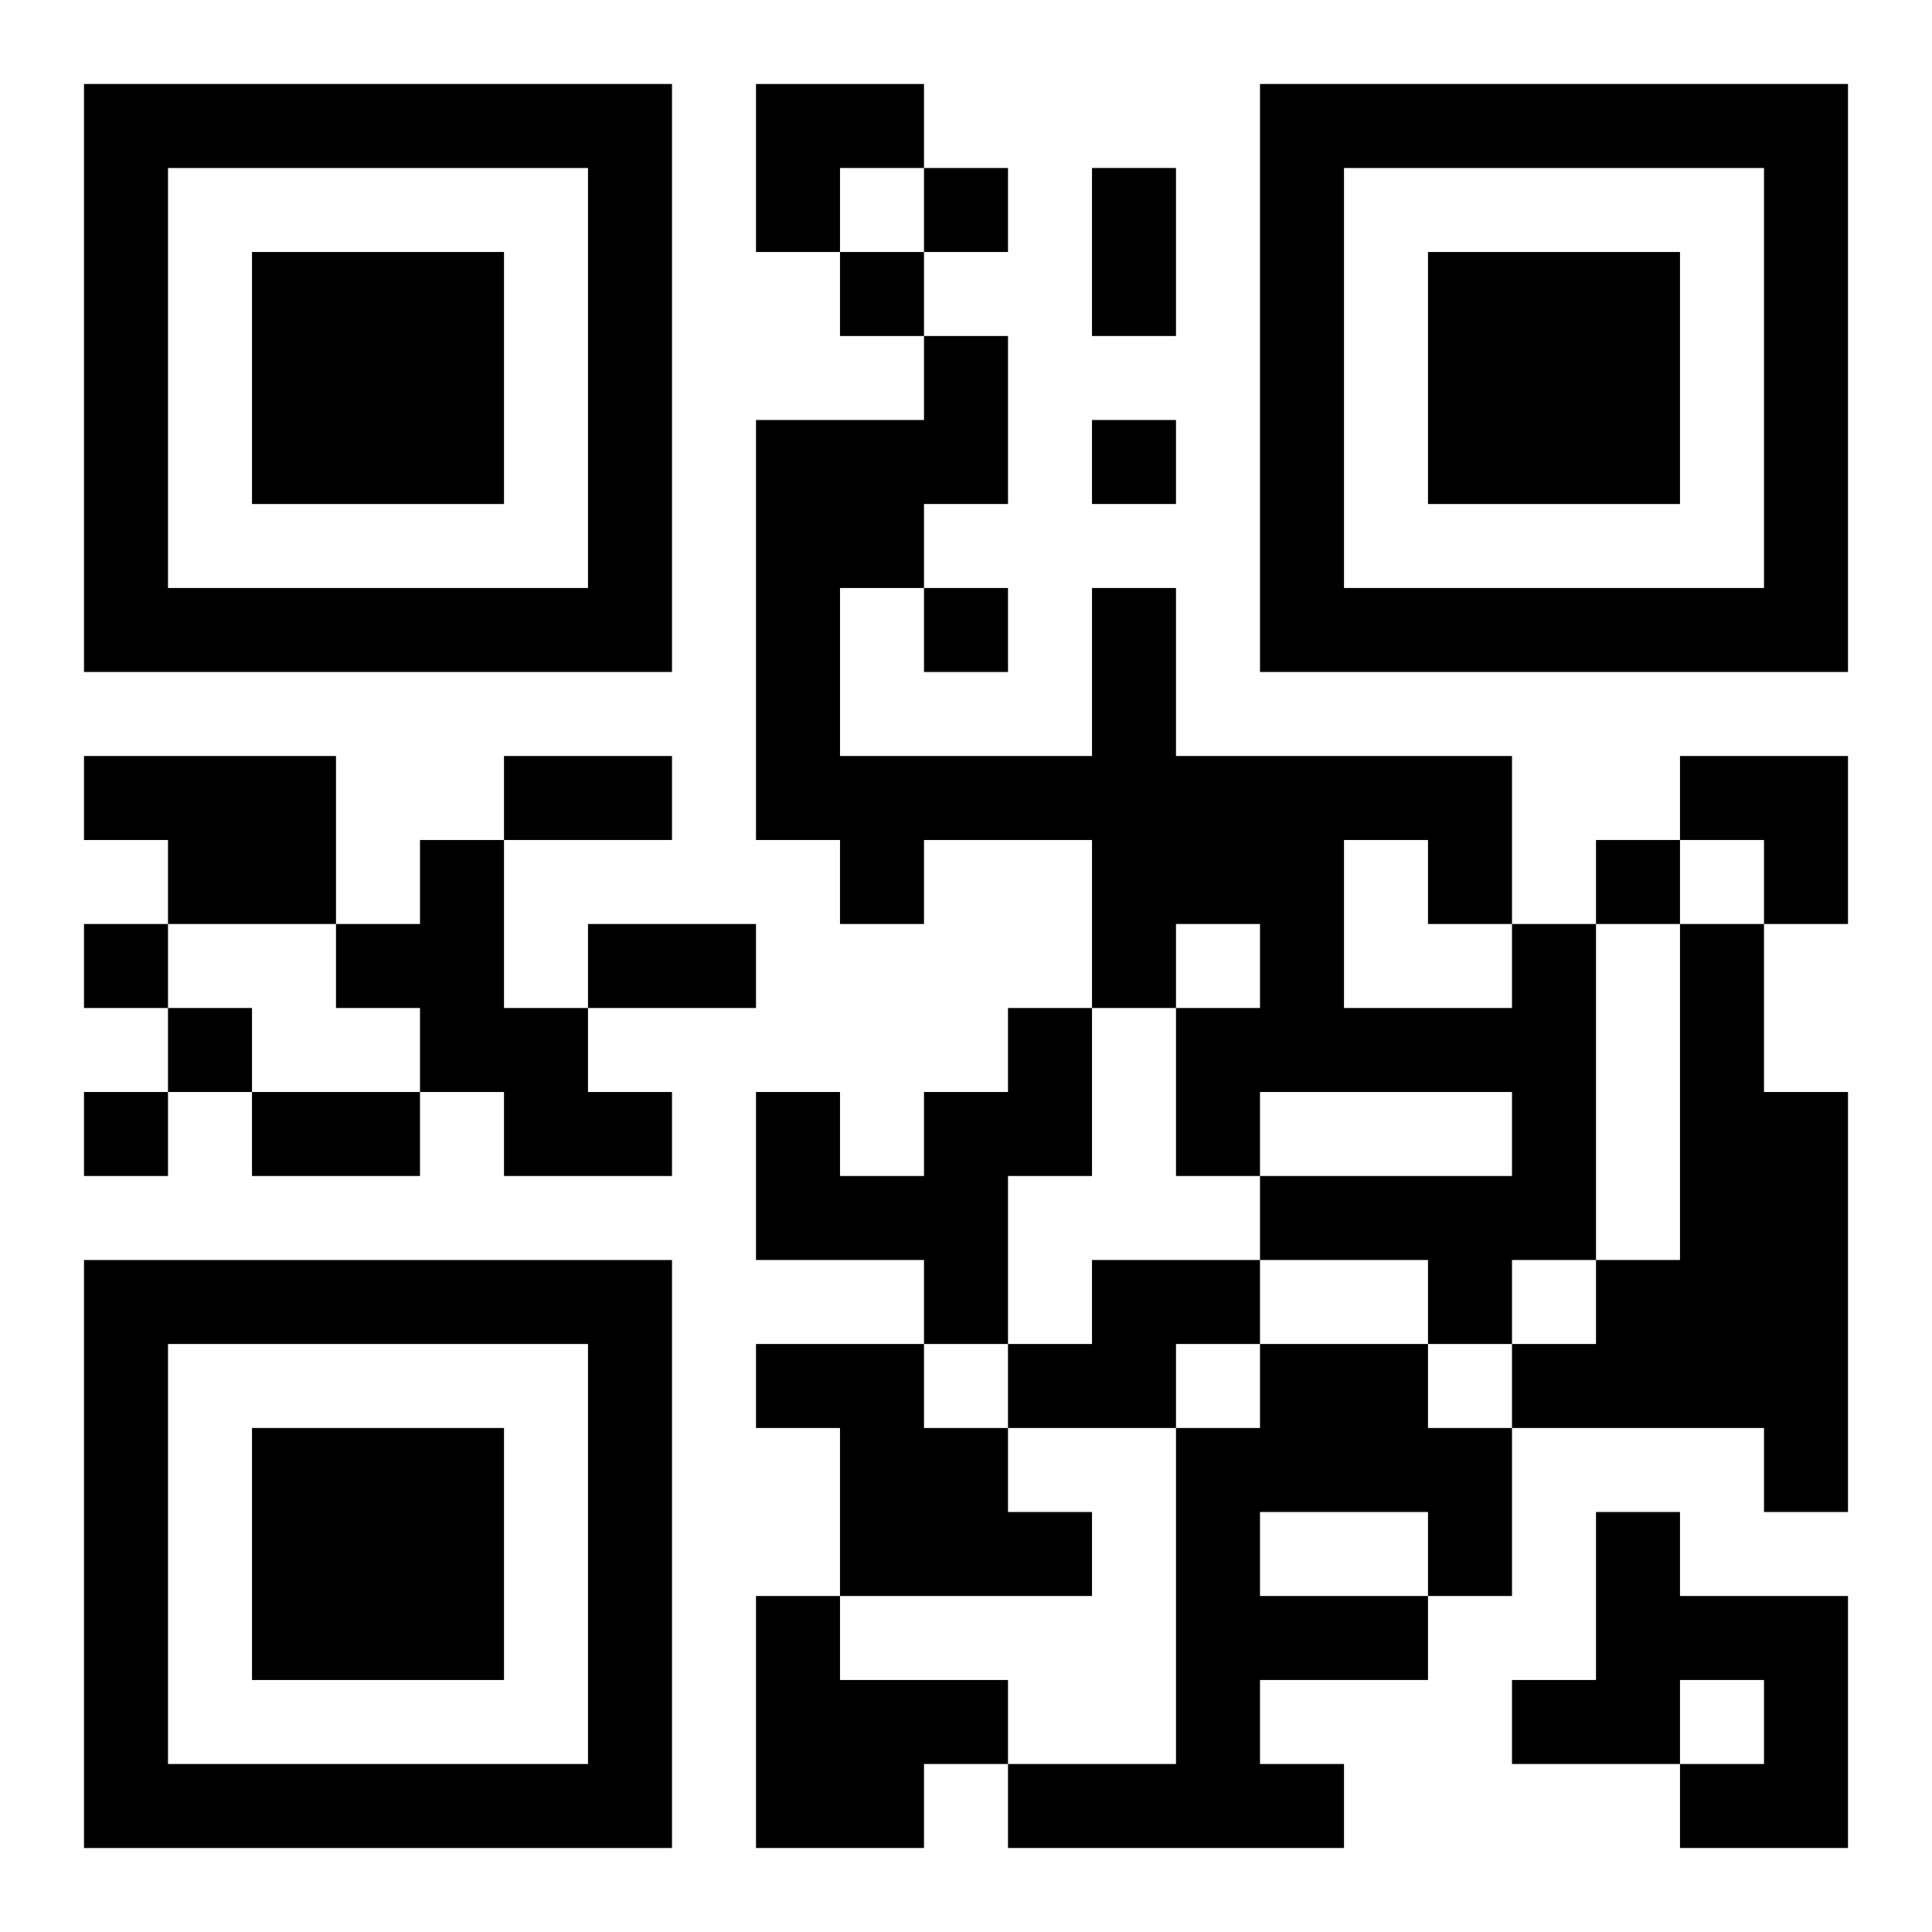
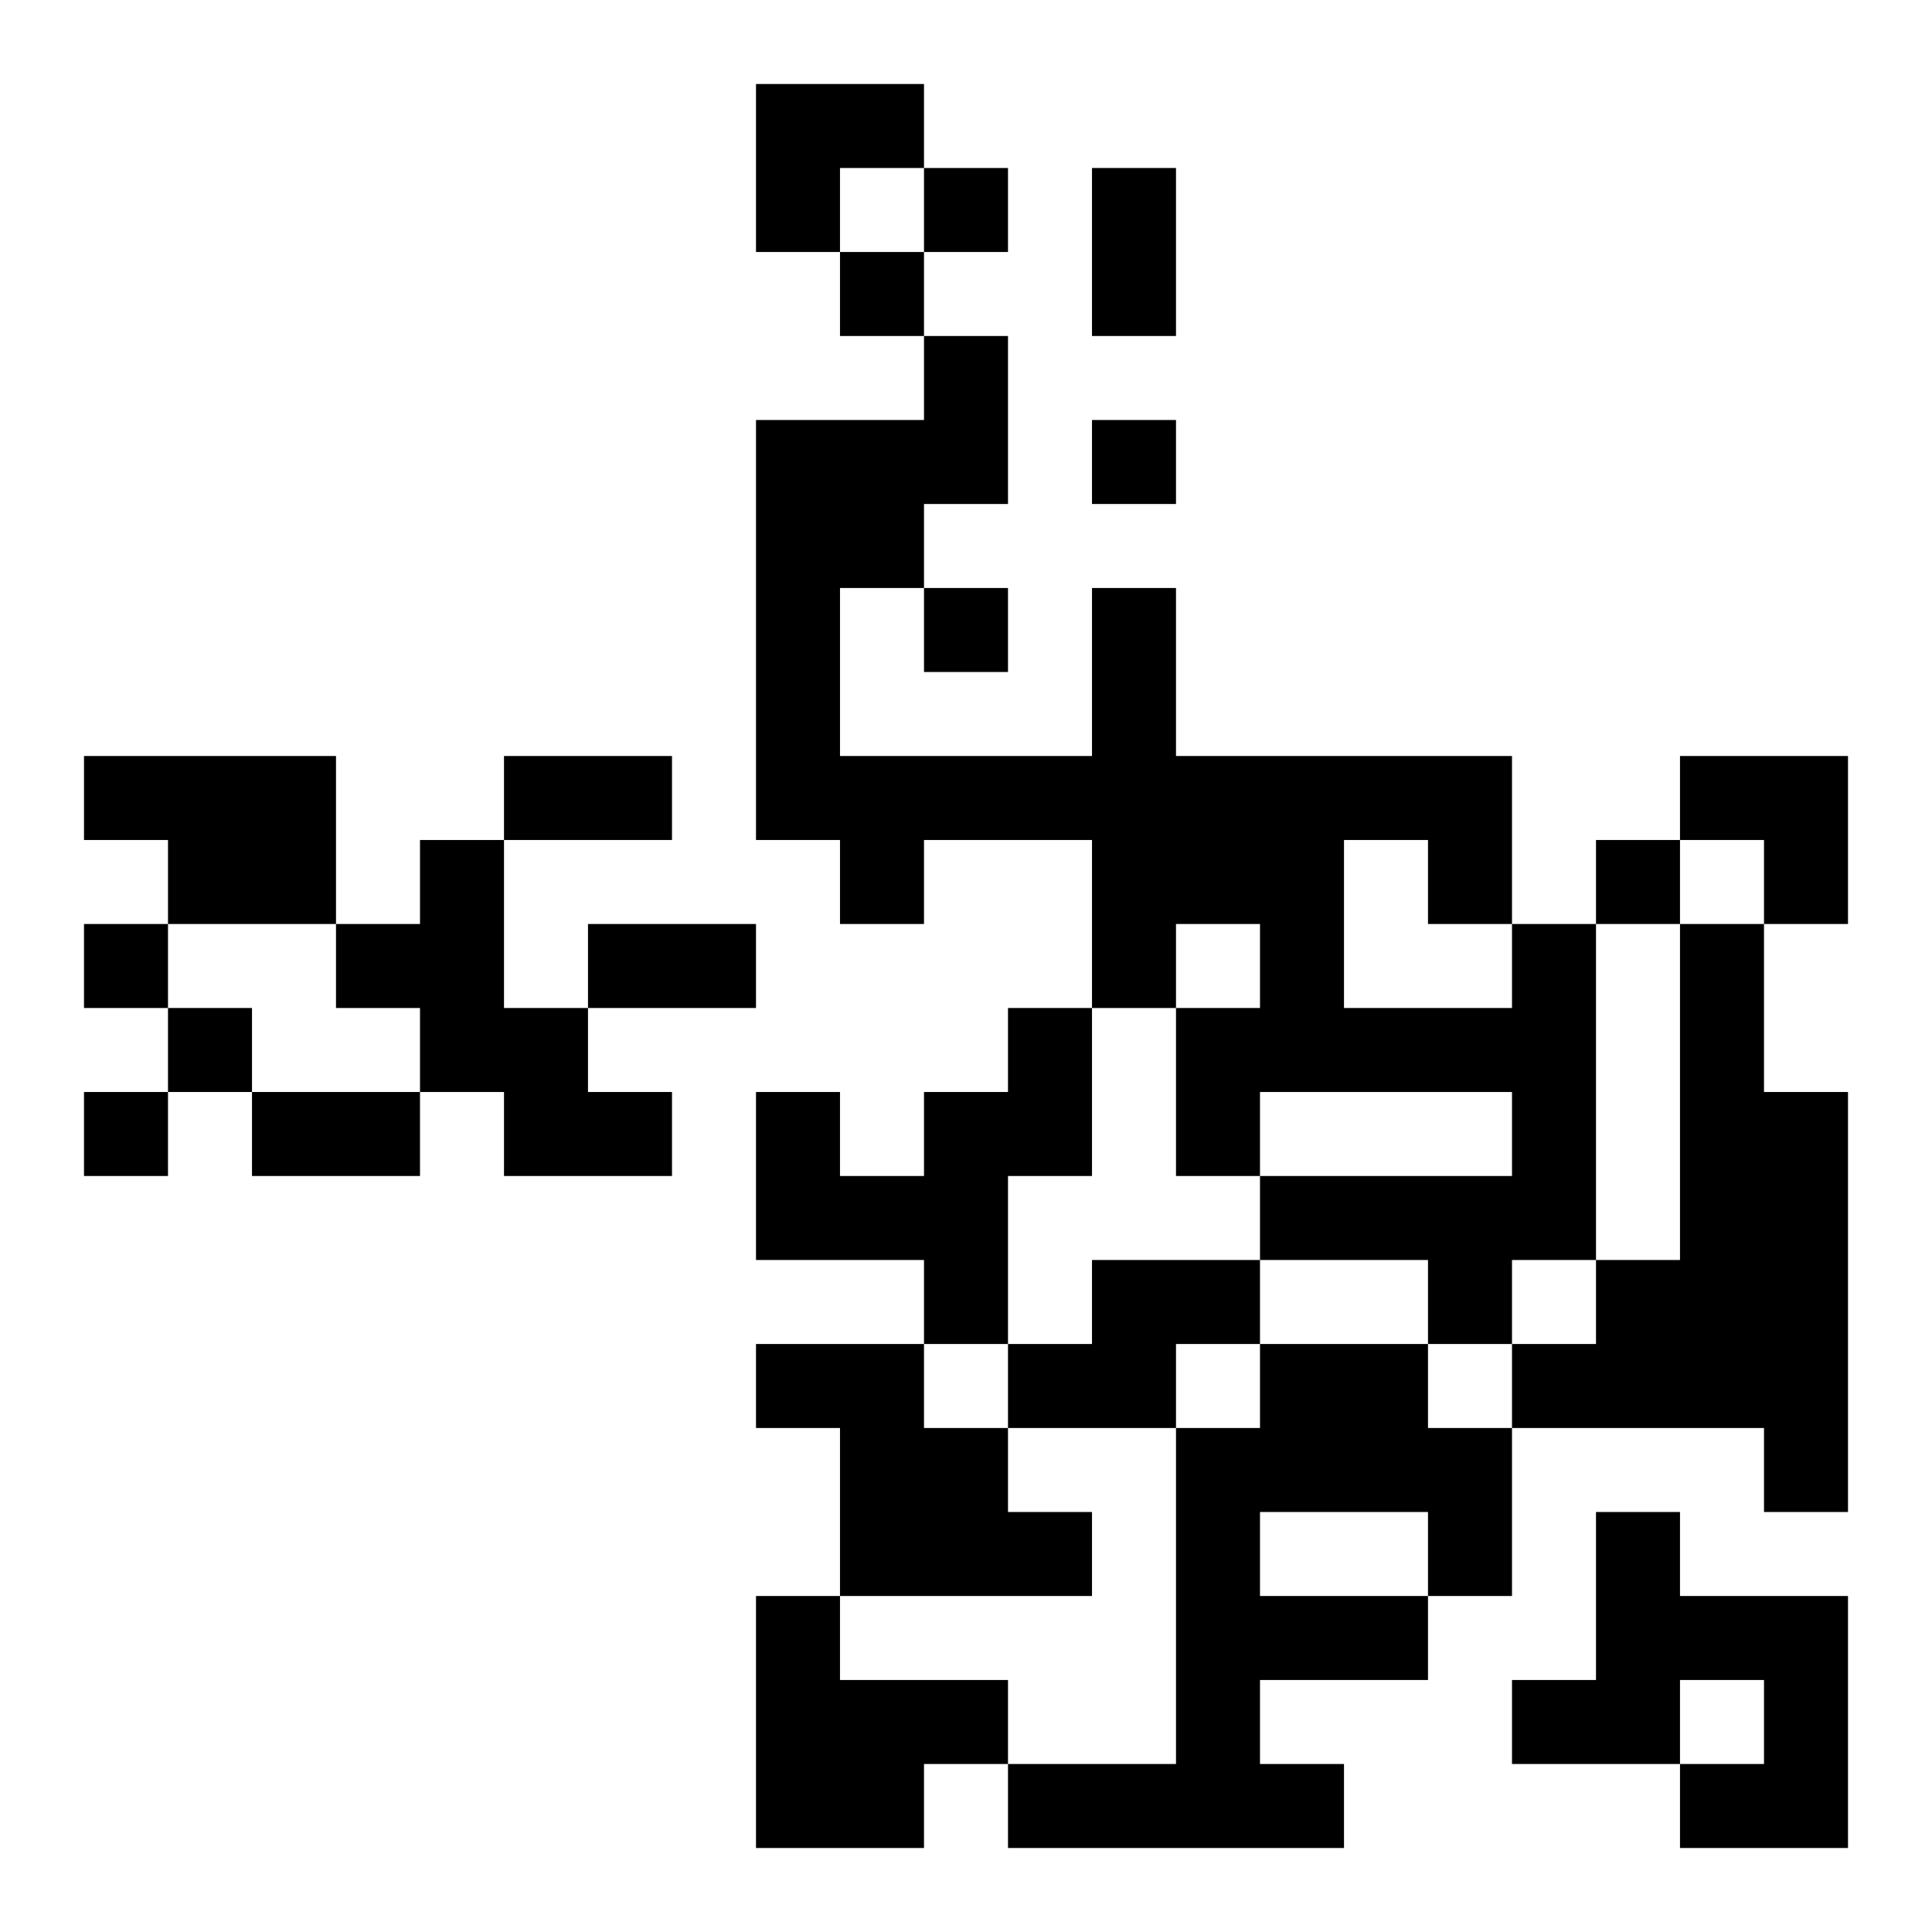
<svg xmlns="http://www.w3.org/2000/svg" xmlns:xlink="http://www.w3.org/1999/xlink" width="250" height="250" baseProfile="full" version="1.1" viewBox="-1 -1 23 23">
  <symbol id="a">
-     <path d="m0 7v7h7v-7h-7zm1 1h5v5h-5v-5zm1 1v3h3v-3h-3z" />
-   </symbol>
+     </symbol>
  <use y="-7" xlink:href="#a" />
  <use y="7" xlink:href="#a" />
  <use x="14" y="-7" xlink:href="#a" />
  <path d="m0 8h3v2h-2v-1h-1v-1m4 1h1v2h1v1h1v1h-2v-1h-1v-1h-1v-1h1v-1m13 1h1v4h-1v1h-1v-1h-2v-1h3v-1h-3v1h-1v-2h1v-1h-1v1h-1v-2h-2v1h-1v-1h-1v-5h2v-1h1v2h-1v1h-1v2h3v-2h1v2h4v2m-2-1v2h2v-1h-1v-1h-1m4 1h1v2h1v5h-1v-1h-3v-1h1v-1h1v-4m-8 1h1v2h-1v2h-1v-1h-2v-2h1v1h1v-1h1v-1m1 3h2v1h-1v1h-2v-1h1v-1m-4 1h2v1h1v1h1v1h-3v-2h-1v-1m6 0h2v1h1v2h-1v1h-2v1h1v1h-4v-1h2v-4h1v-1m0 2v1h2v-1h-2m4 0h1v1h2v3h-2v-1h1v-1h-1v1h-2v-1h1v-2m-10 1h1v1h2v1h-1v1h-2v-3m2-17v1h1v-1h-1m-1 1v1h1v-1h-1m3 2v1h1v-1h-1m-2 2v1h1v-1h-1m8 3v1h1v-1h-1m-18 1v1h1v-1h-1m1 1v1h1v-1h-1m-1 1v1h1v-1h-1m12-11h1v2h-1v-2m-7 7h2v1h-2v-1m1 2h2v1h-2v-1m-4 2h2v1h-2v-1m6-12h2v1h-1v1h-1zm11 8h2v2h-1v-1h-1z" />
</svg>